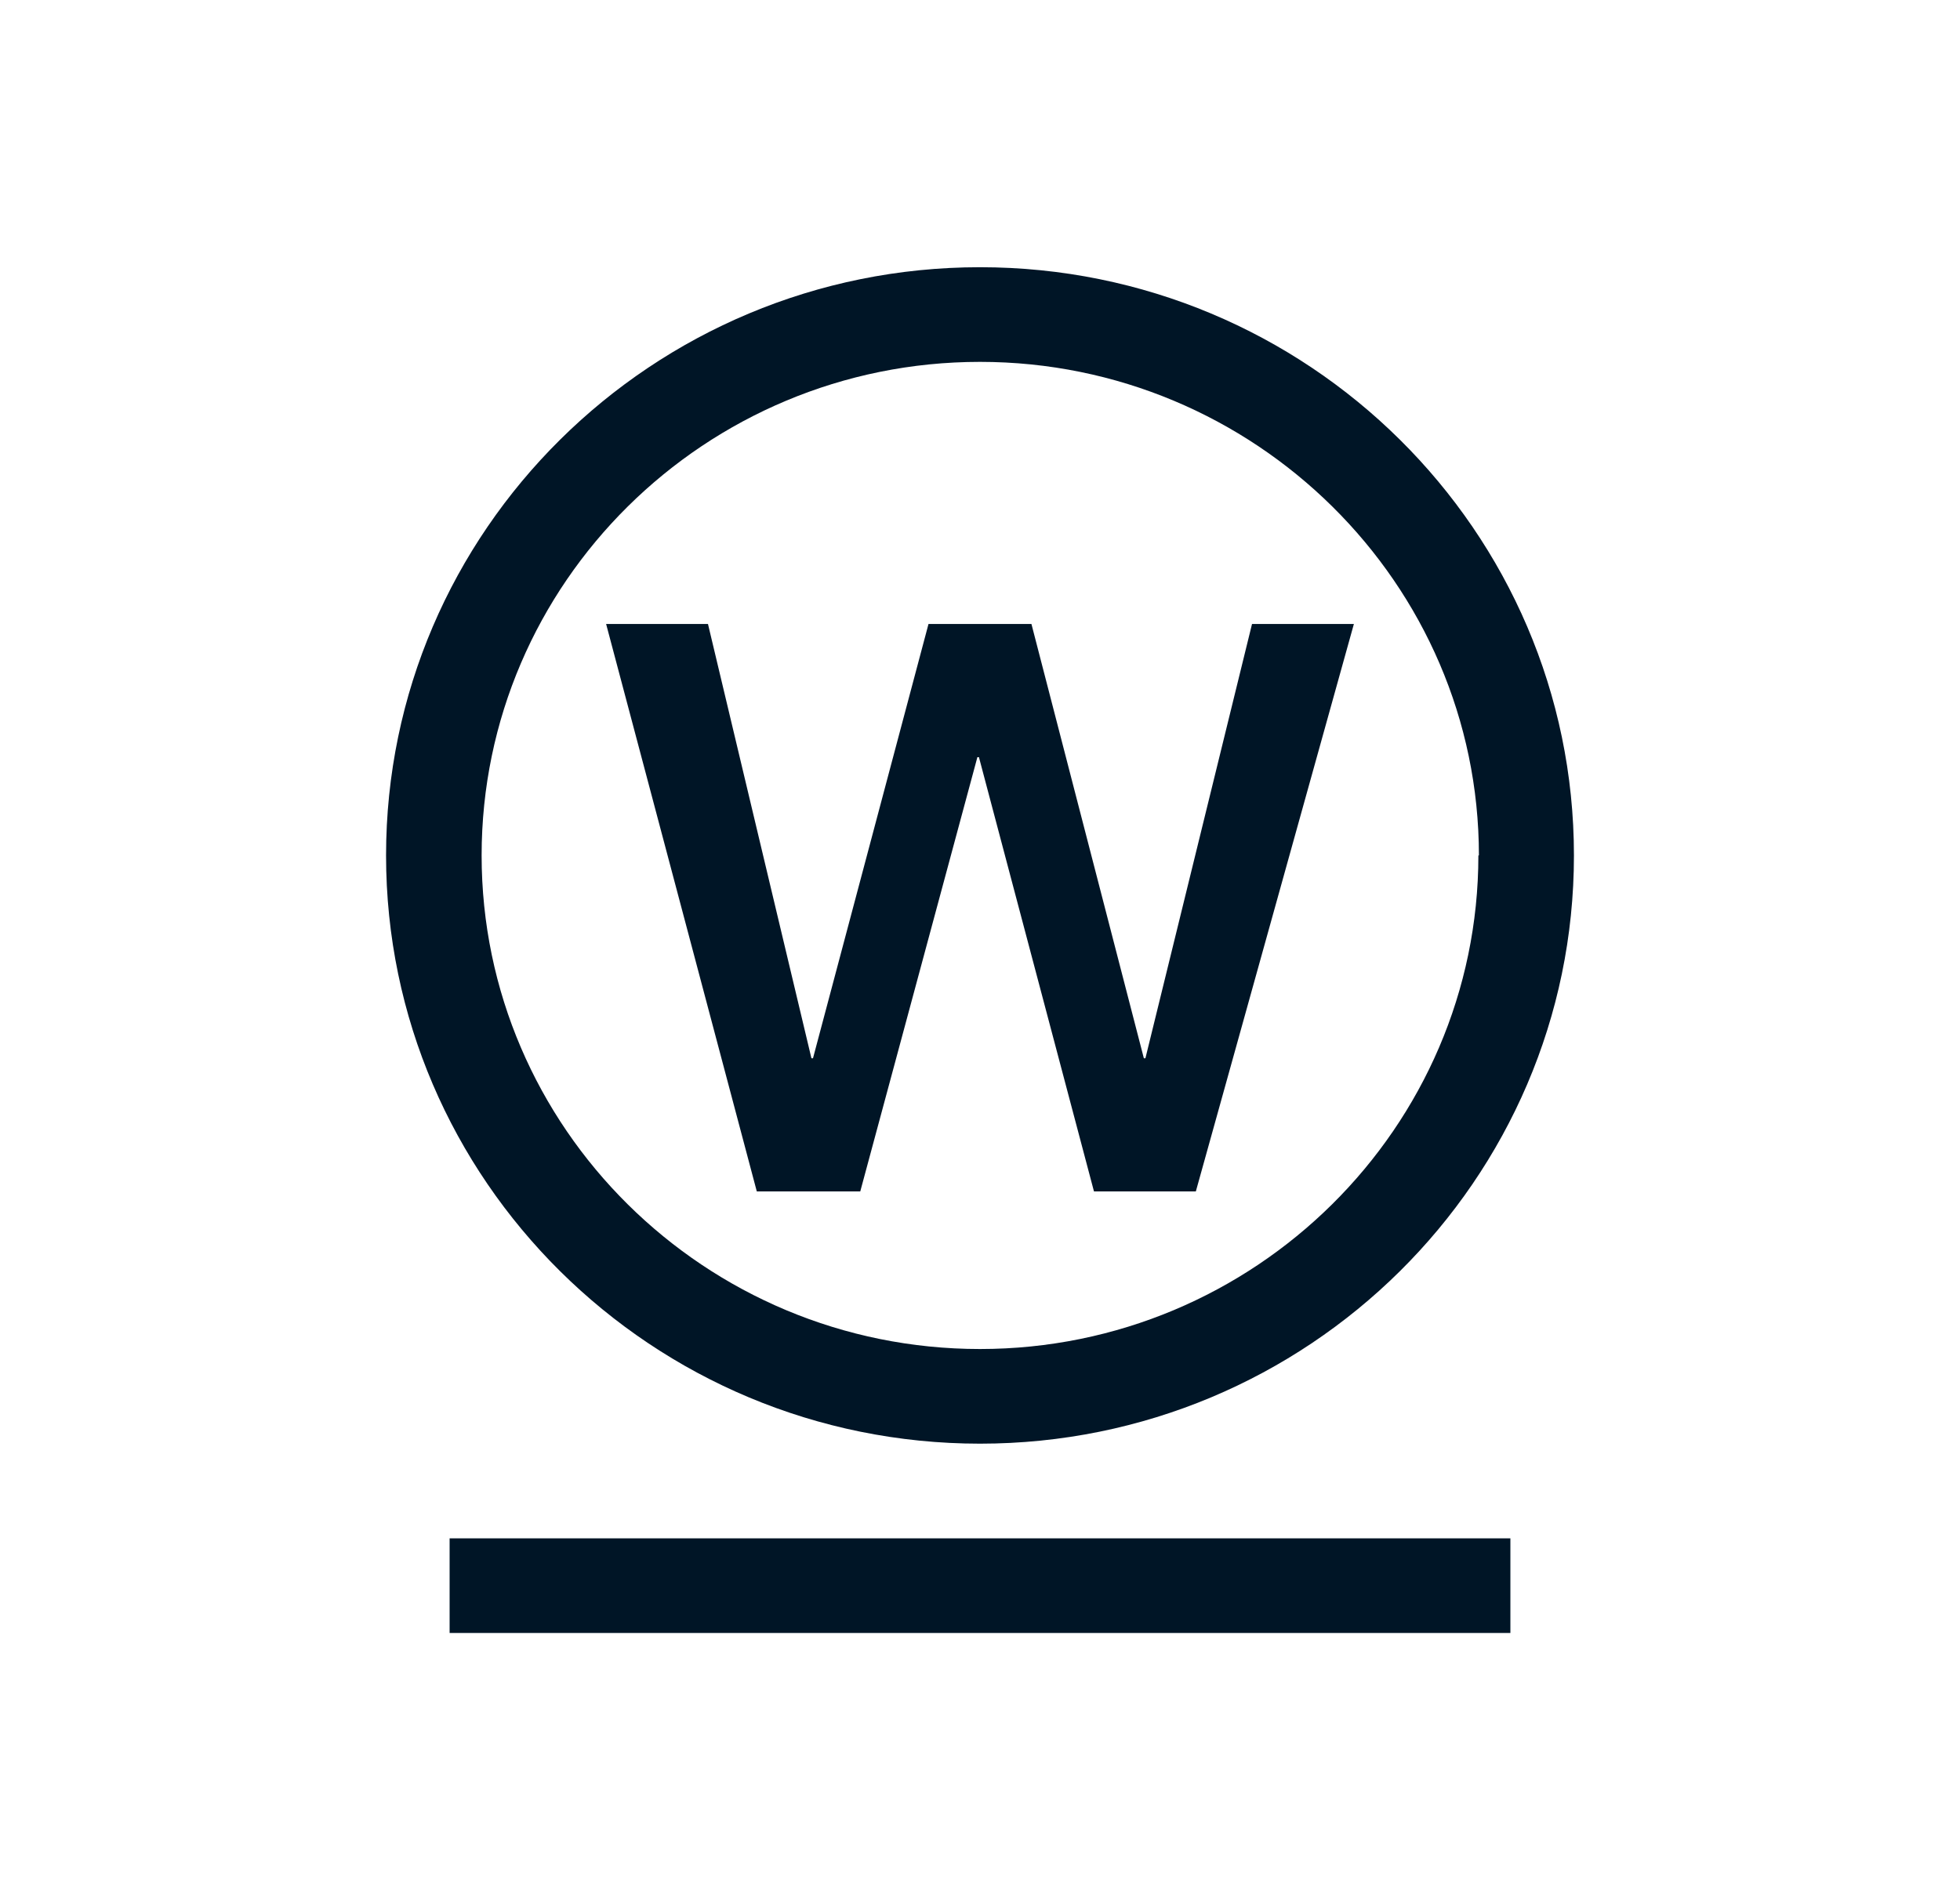
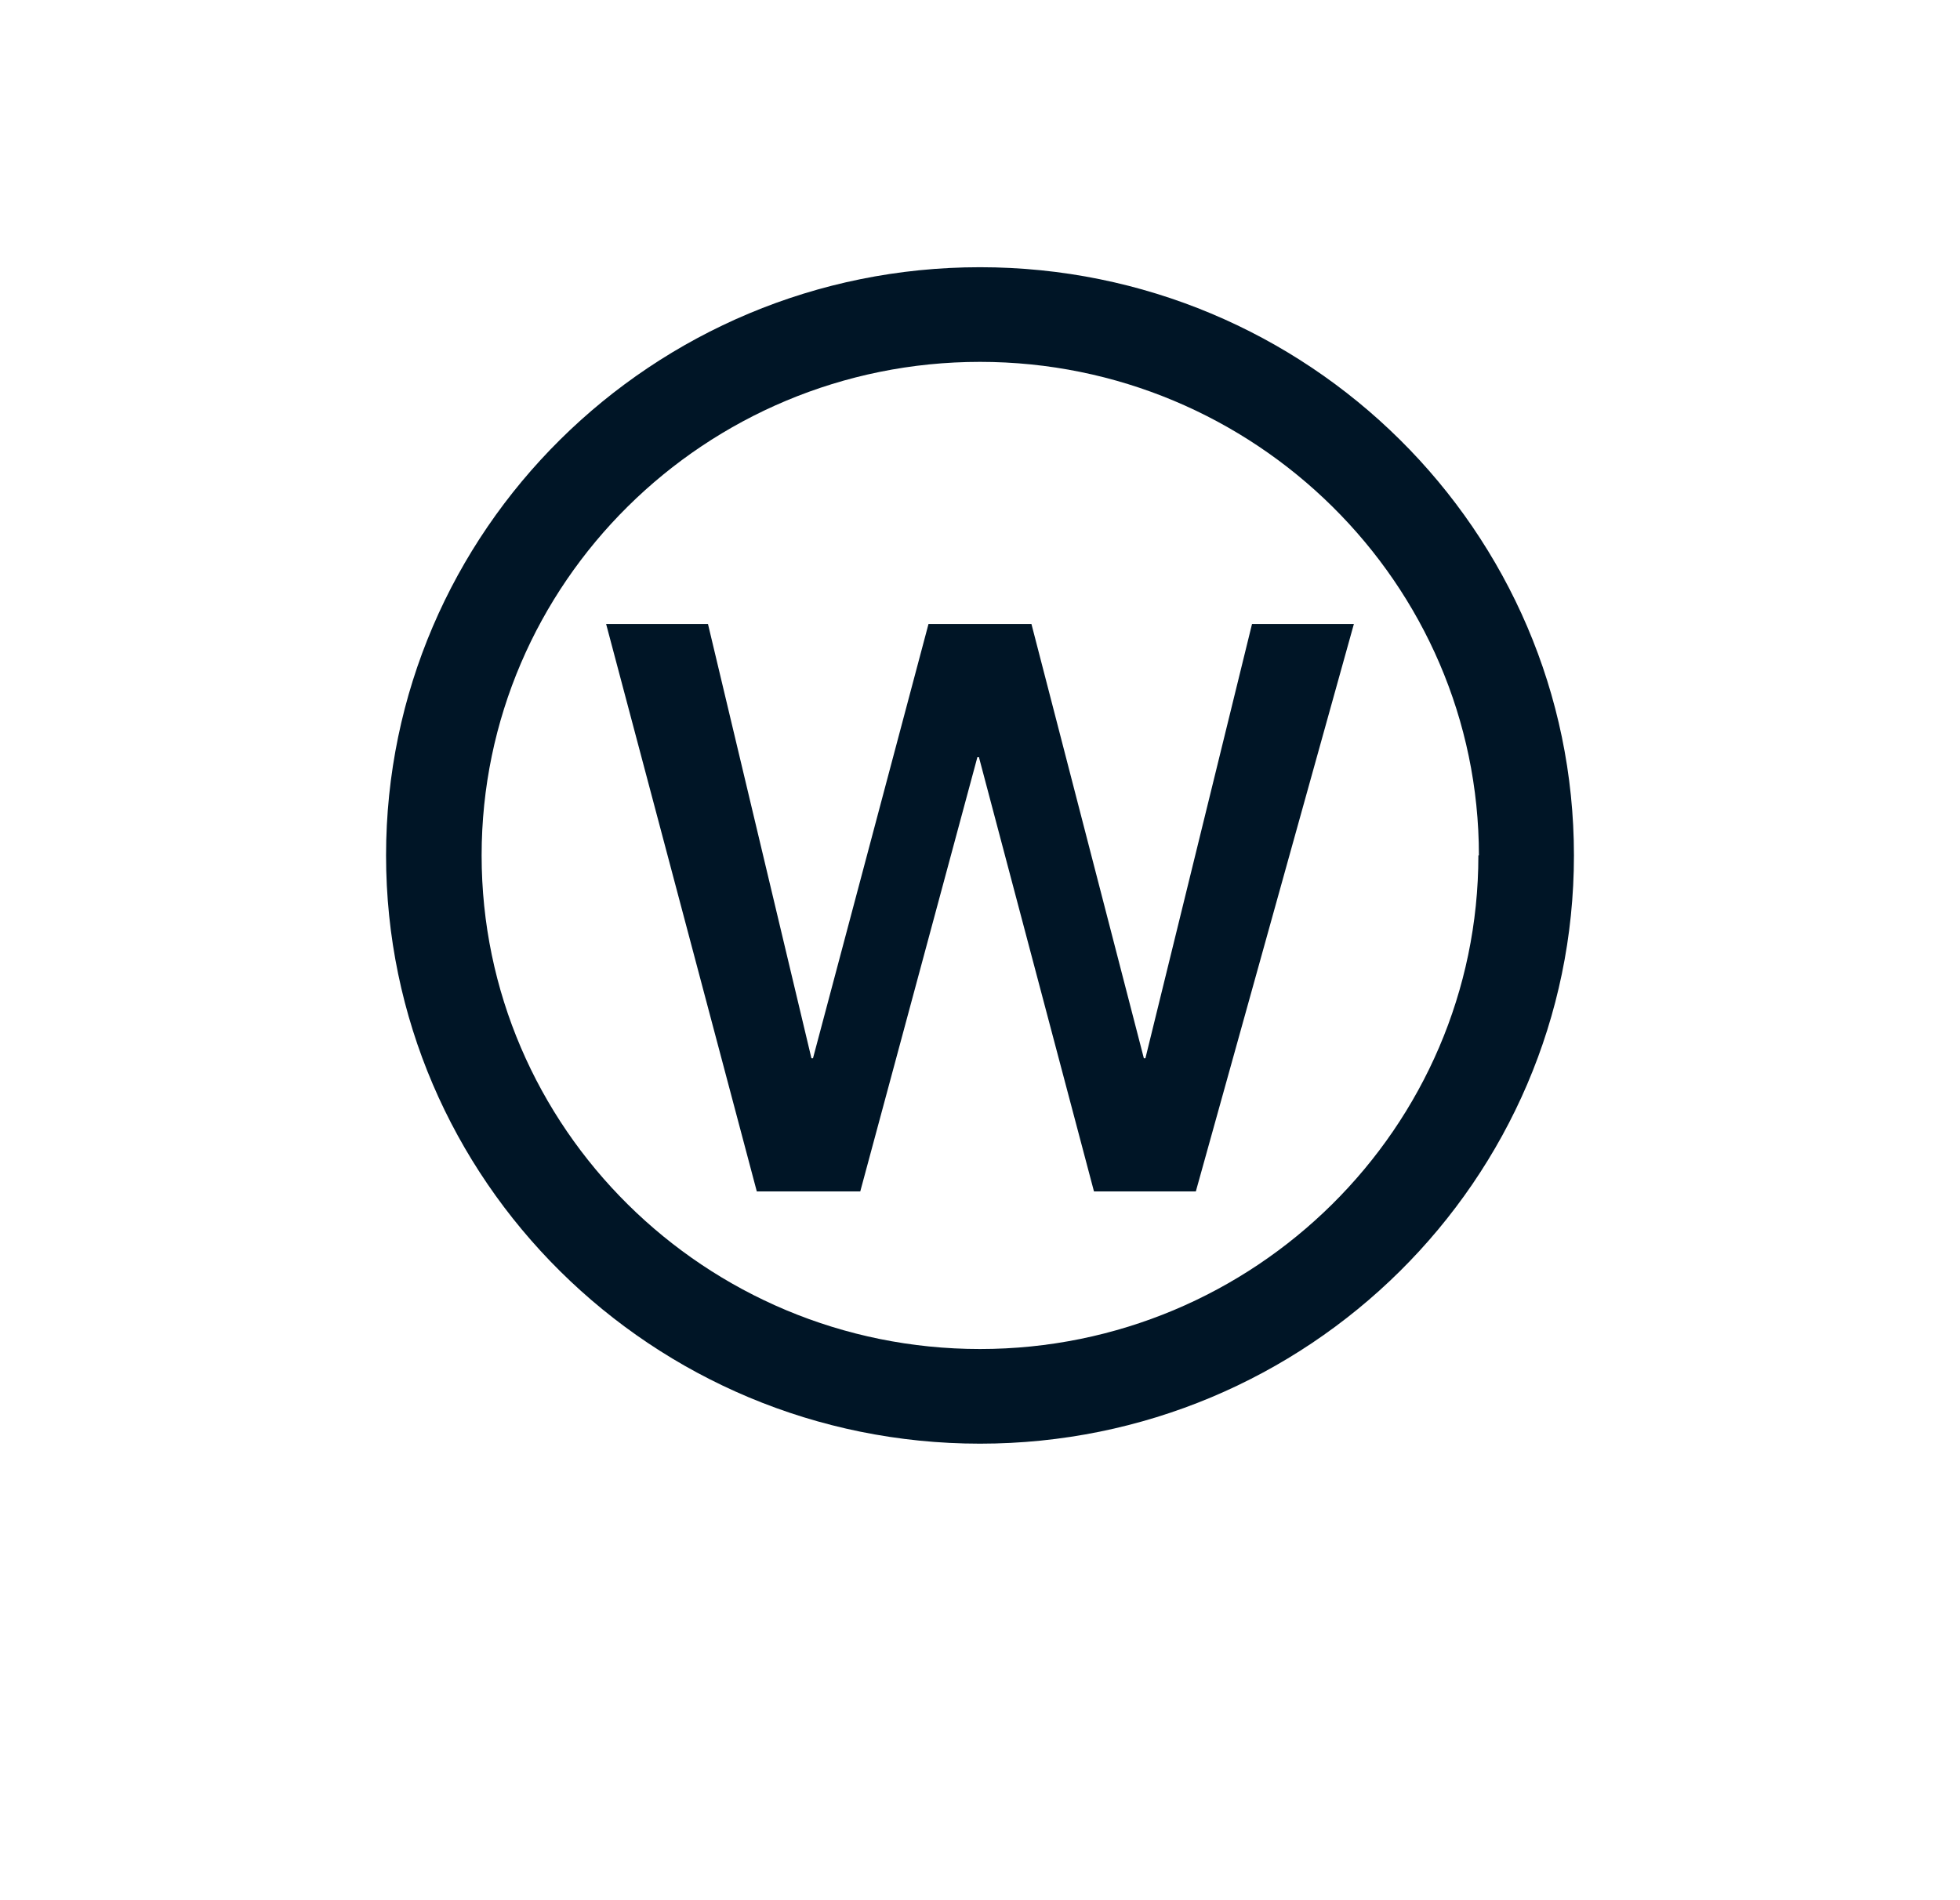
<svg xmlns="http://www.w3.org/2000/svg" width="33" height="32" viewBox="0 0 33 32" fill="none">
-   <path d="M26.5 14.406C26.5 8.941 22.017 4.5 16.5 4.5C10.983 4.5 6.5 8.941 6.5 14.406C6.5 19.871 10.983 24.312 16.5 24.312C22.017 24.312 26.5 19.871 26.5 14.406ZM24.891 14.406C24.891 18.987 21.124 22.718 16.5 22.718C11.876 22.718 8.109 18.995 8.109 14.406C8.109 9.816 11.876 6.094 16.5 6.094C21.124 6.094 24.9 9.825 24.9 14.406H24.891ZM22.795 10.508H21.08L19.285 17.822H19.259L17.366 10.508H15.633L13.688 17.822H13.662L11.92 10.508H10.205L12.742 20.064H14.484L16.456 12.751H16.482L18.419 20.064H20.134L22.795 10.508ZM25.43 25.906H7.57V27.5H25.43V25.906Z" fill="#001526" />
+   <path d="M26.5 14.406C26.5 8.941 22.017 4.5 16.5 4.5C10.983 4.5 6.5 8.941 6.5 14.406C6.5 19.871 10.983 24.312 16.5 24.312C22.017 24.312 26.5 19.871 26.5 14.406ZM24.891 14.406C24.891 18.987 21.124 22.718 16.5 22.718C11.876 22.718 8.109 18.995 8.109 14.406C8.109 9.816 11.876 6.094 16.5 6.094C21.124 6.094 24.9 9.825 24.9 14.406H24.891ZM22.795 10.508H21.08L19.285 17.822H19.259L17.366 10.508H15.633L13.688 17.822H13.662L11.92 10.508H10.205L12.742 20.064H14.484L16.456 12.751H16.482L18.419 20.064H20.134L22.795 10.508ZM25.43 25.906V27.5H25.43V25.906Z" fill="#001526" />
</svg>